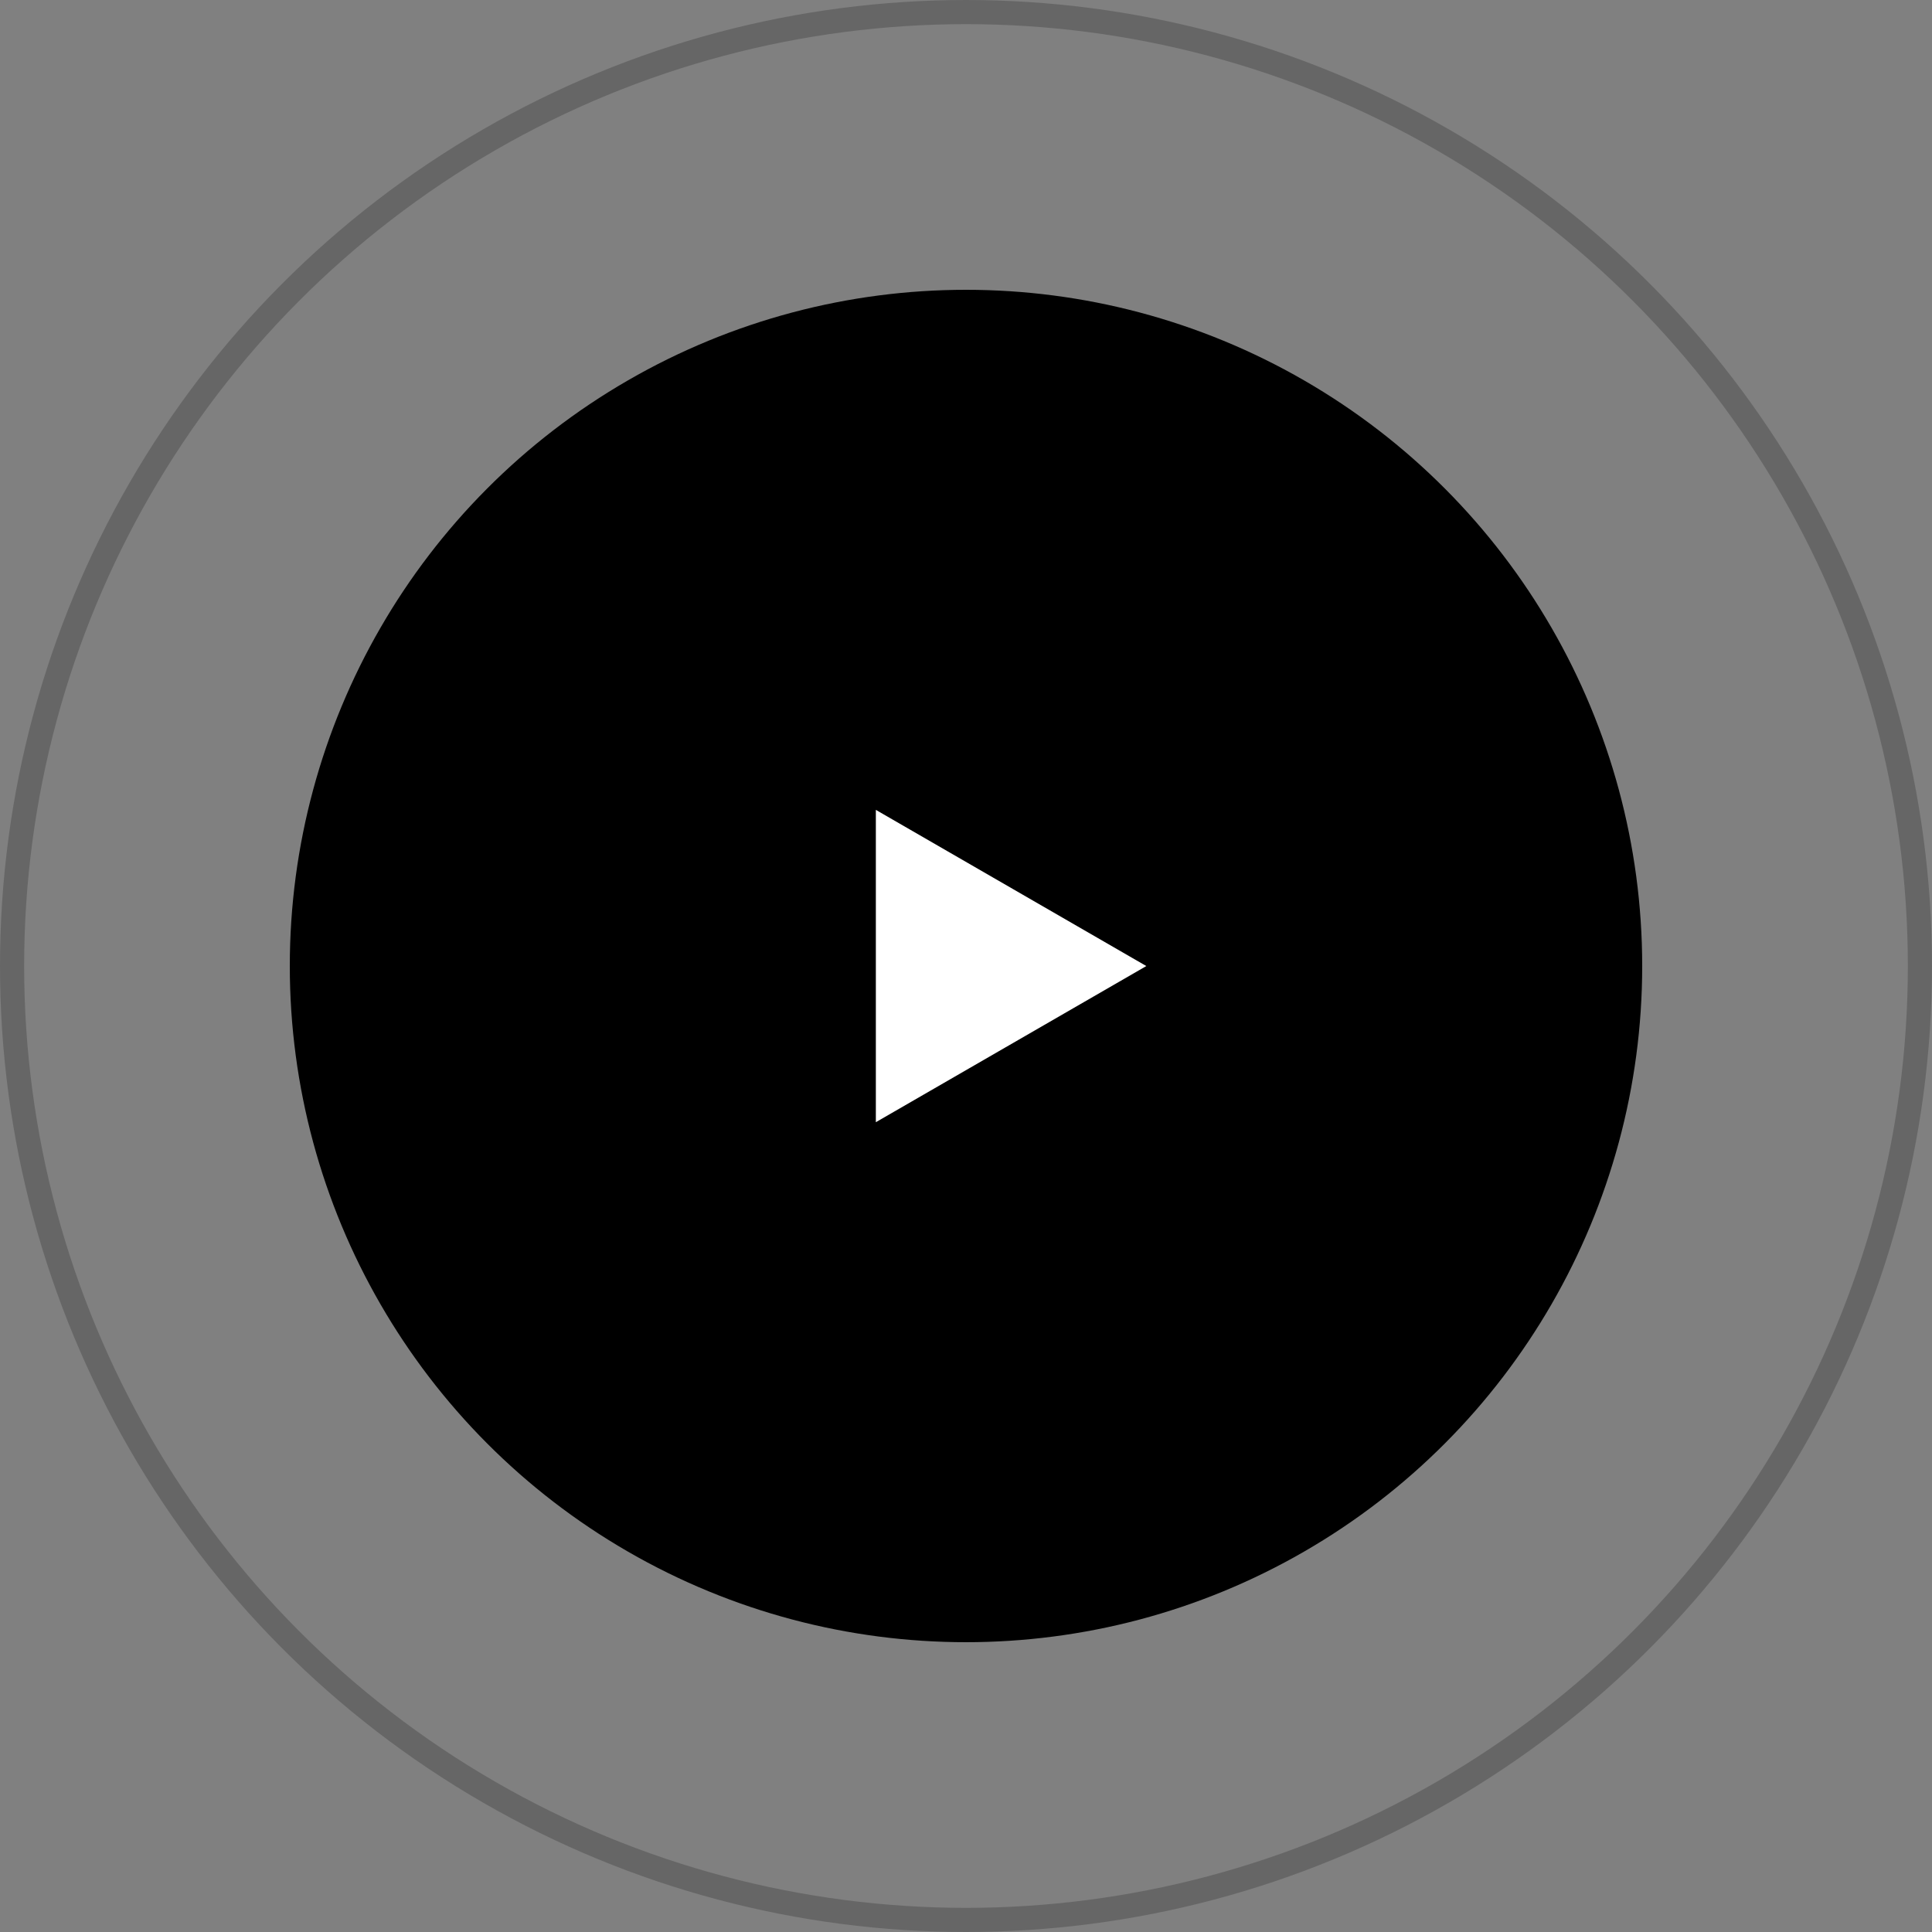
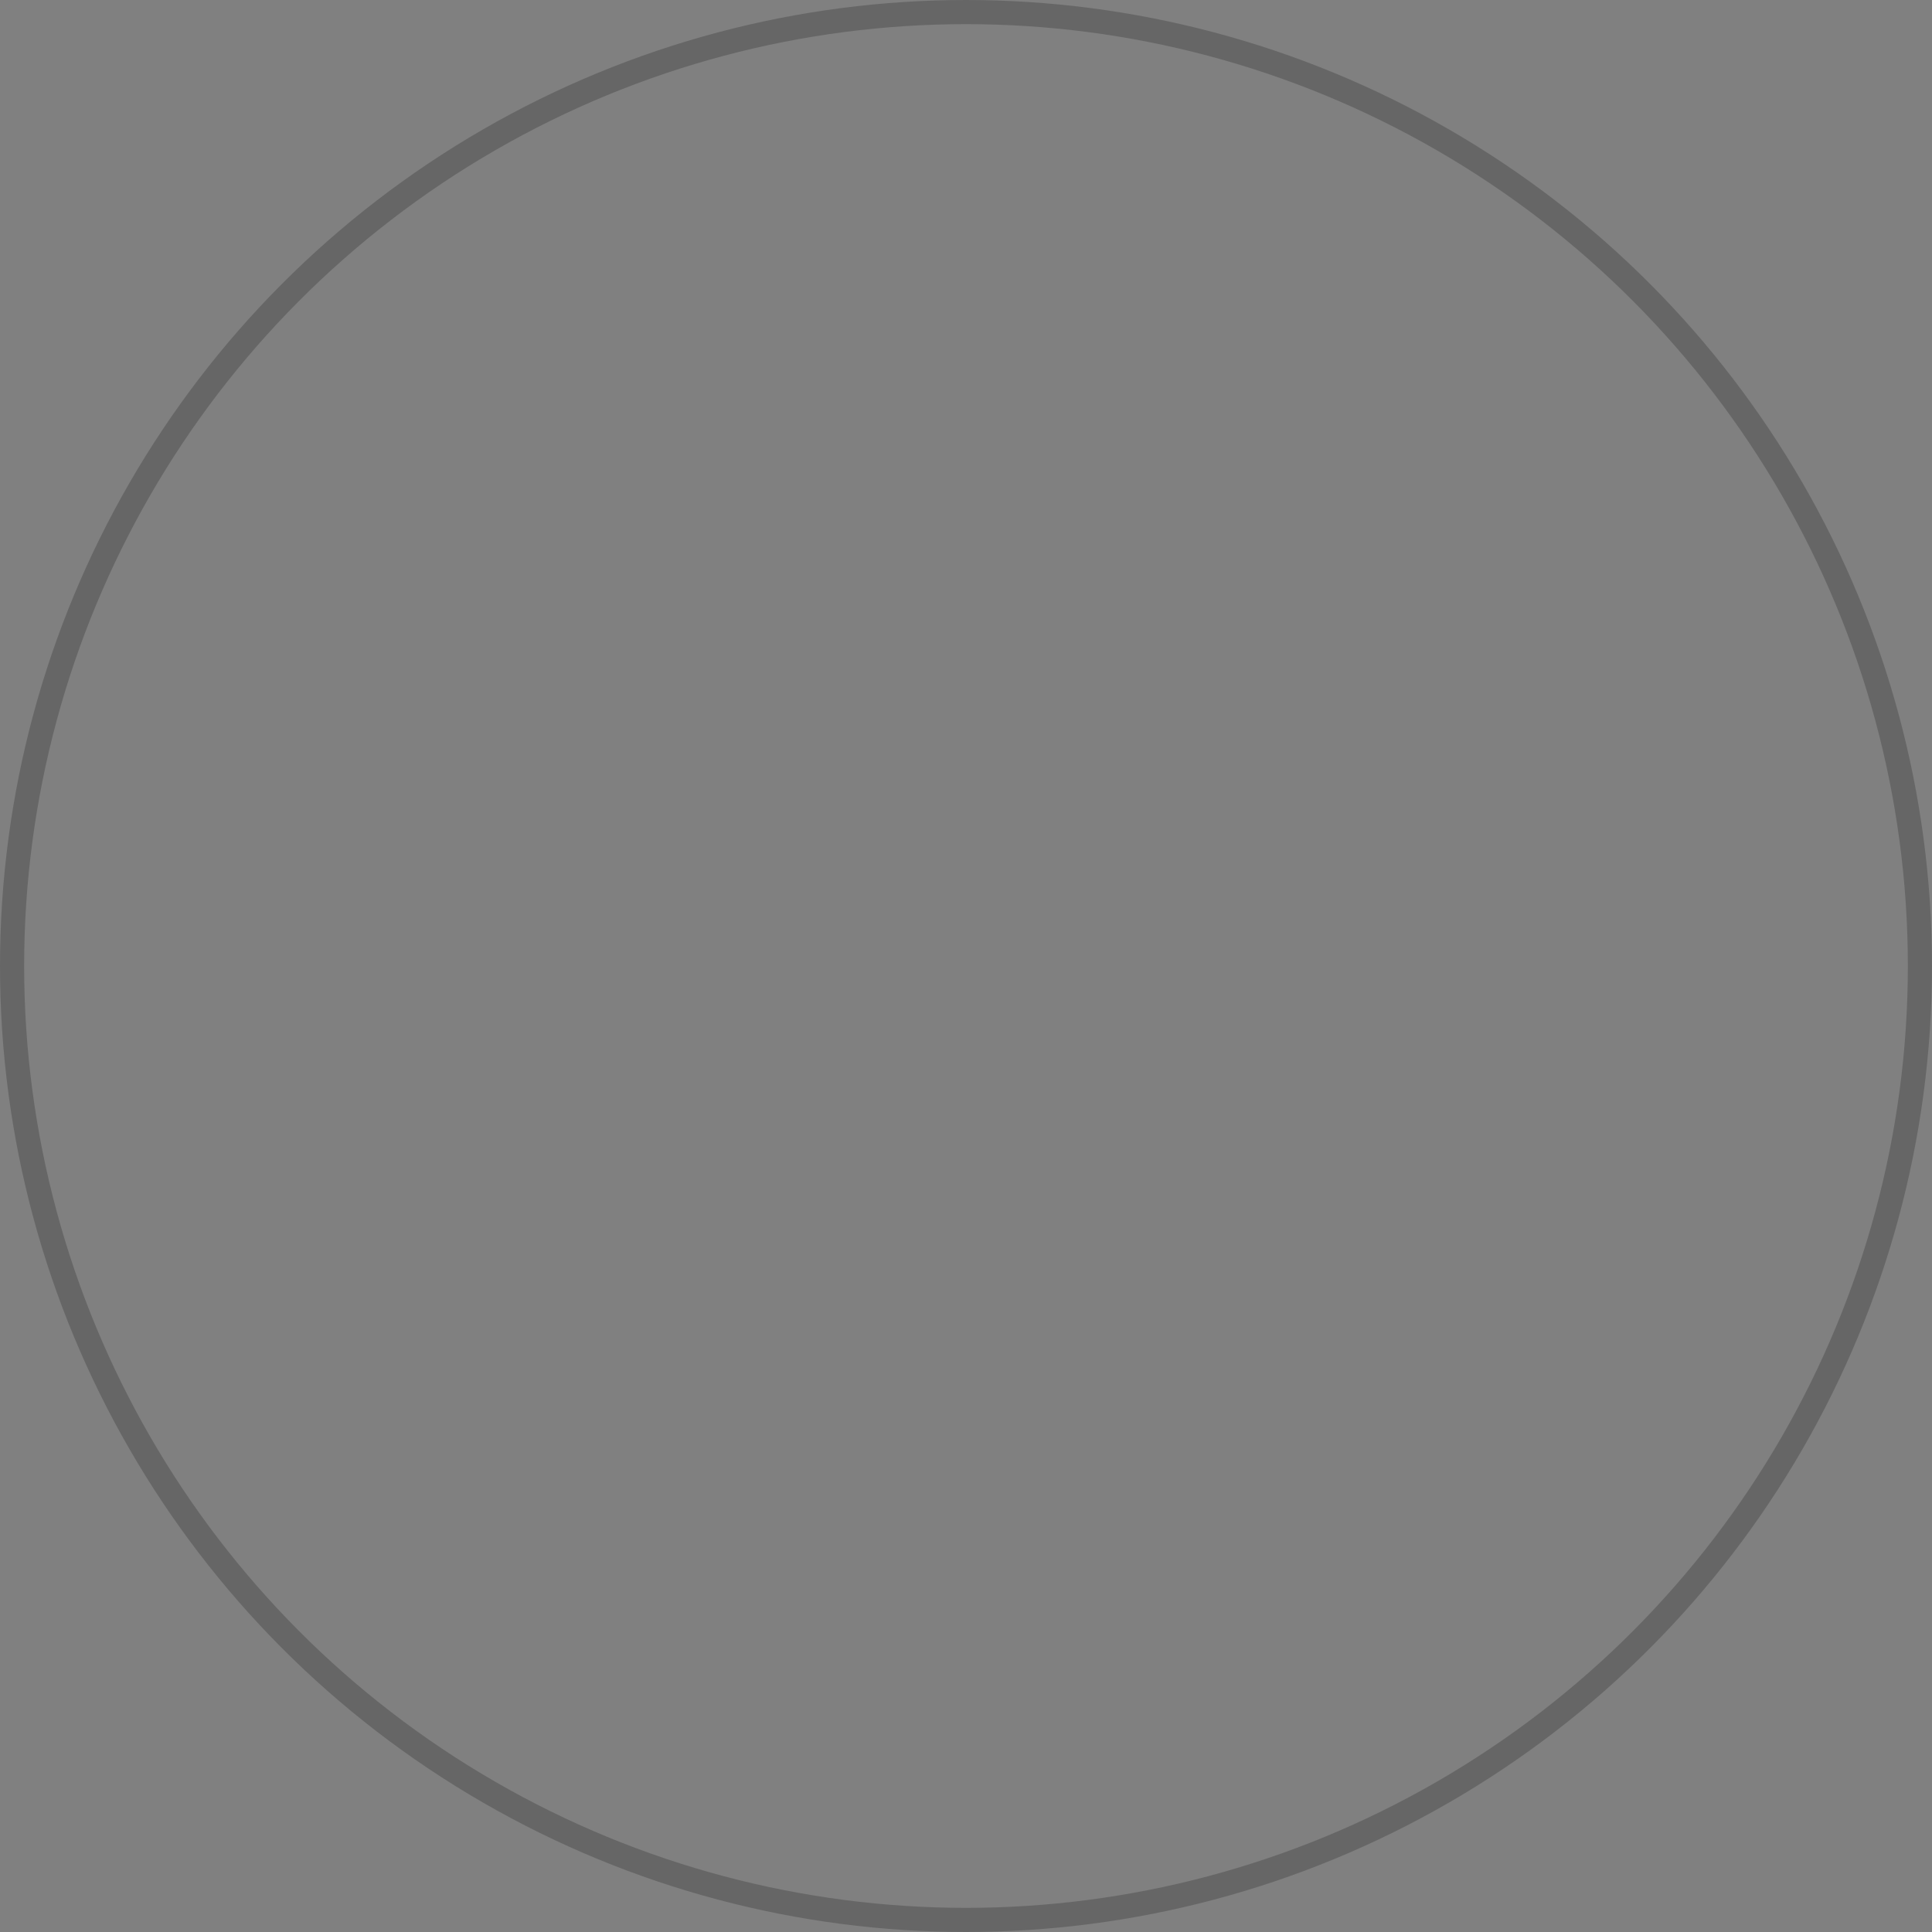
<svg xmlns="http://www.w3.org/2000/svg" width="80" height="80" viewBox="0 0 80 80" fill="none">
  <rect x="0" y="0" width="80" height="80" fill="#808080" stroke="none" />
-   <circle cx="40" cy="40" r="28" fill="black" />
-   <path d="M47.467 40.002L36.267 46.468V33.535L47.467 40.002Z" fill="white" />
  <circle cx="40" cy="40" r="39.5" stroke="black" stroke-opacity="0.2" />
</svg>